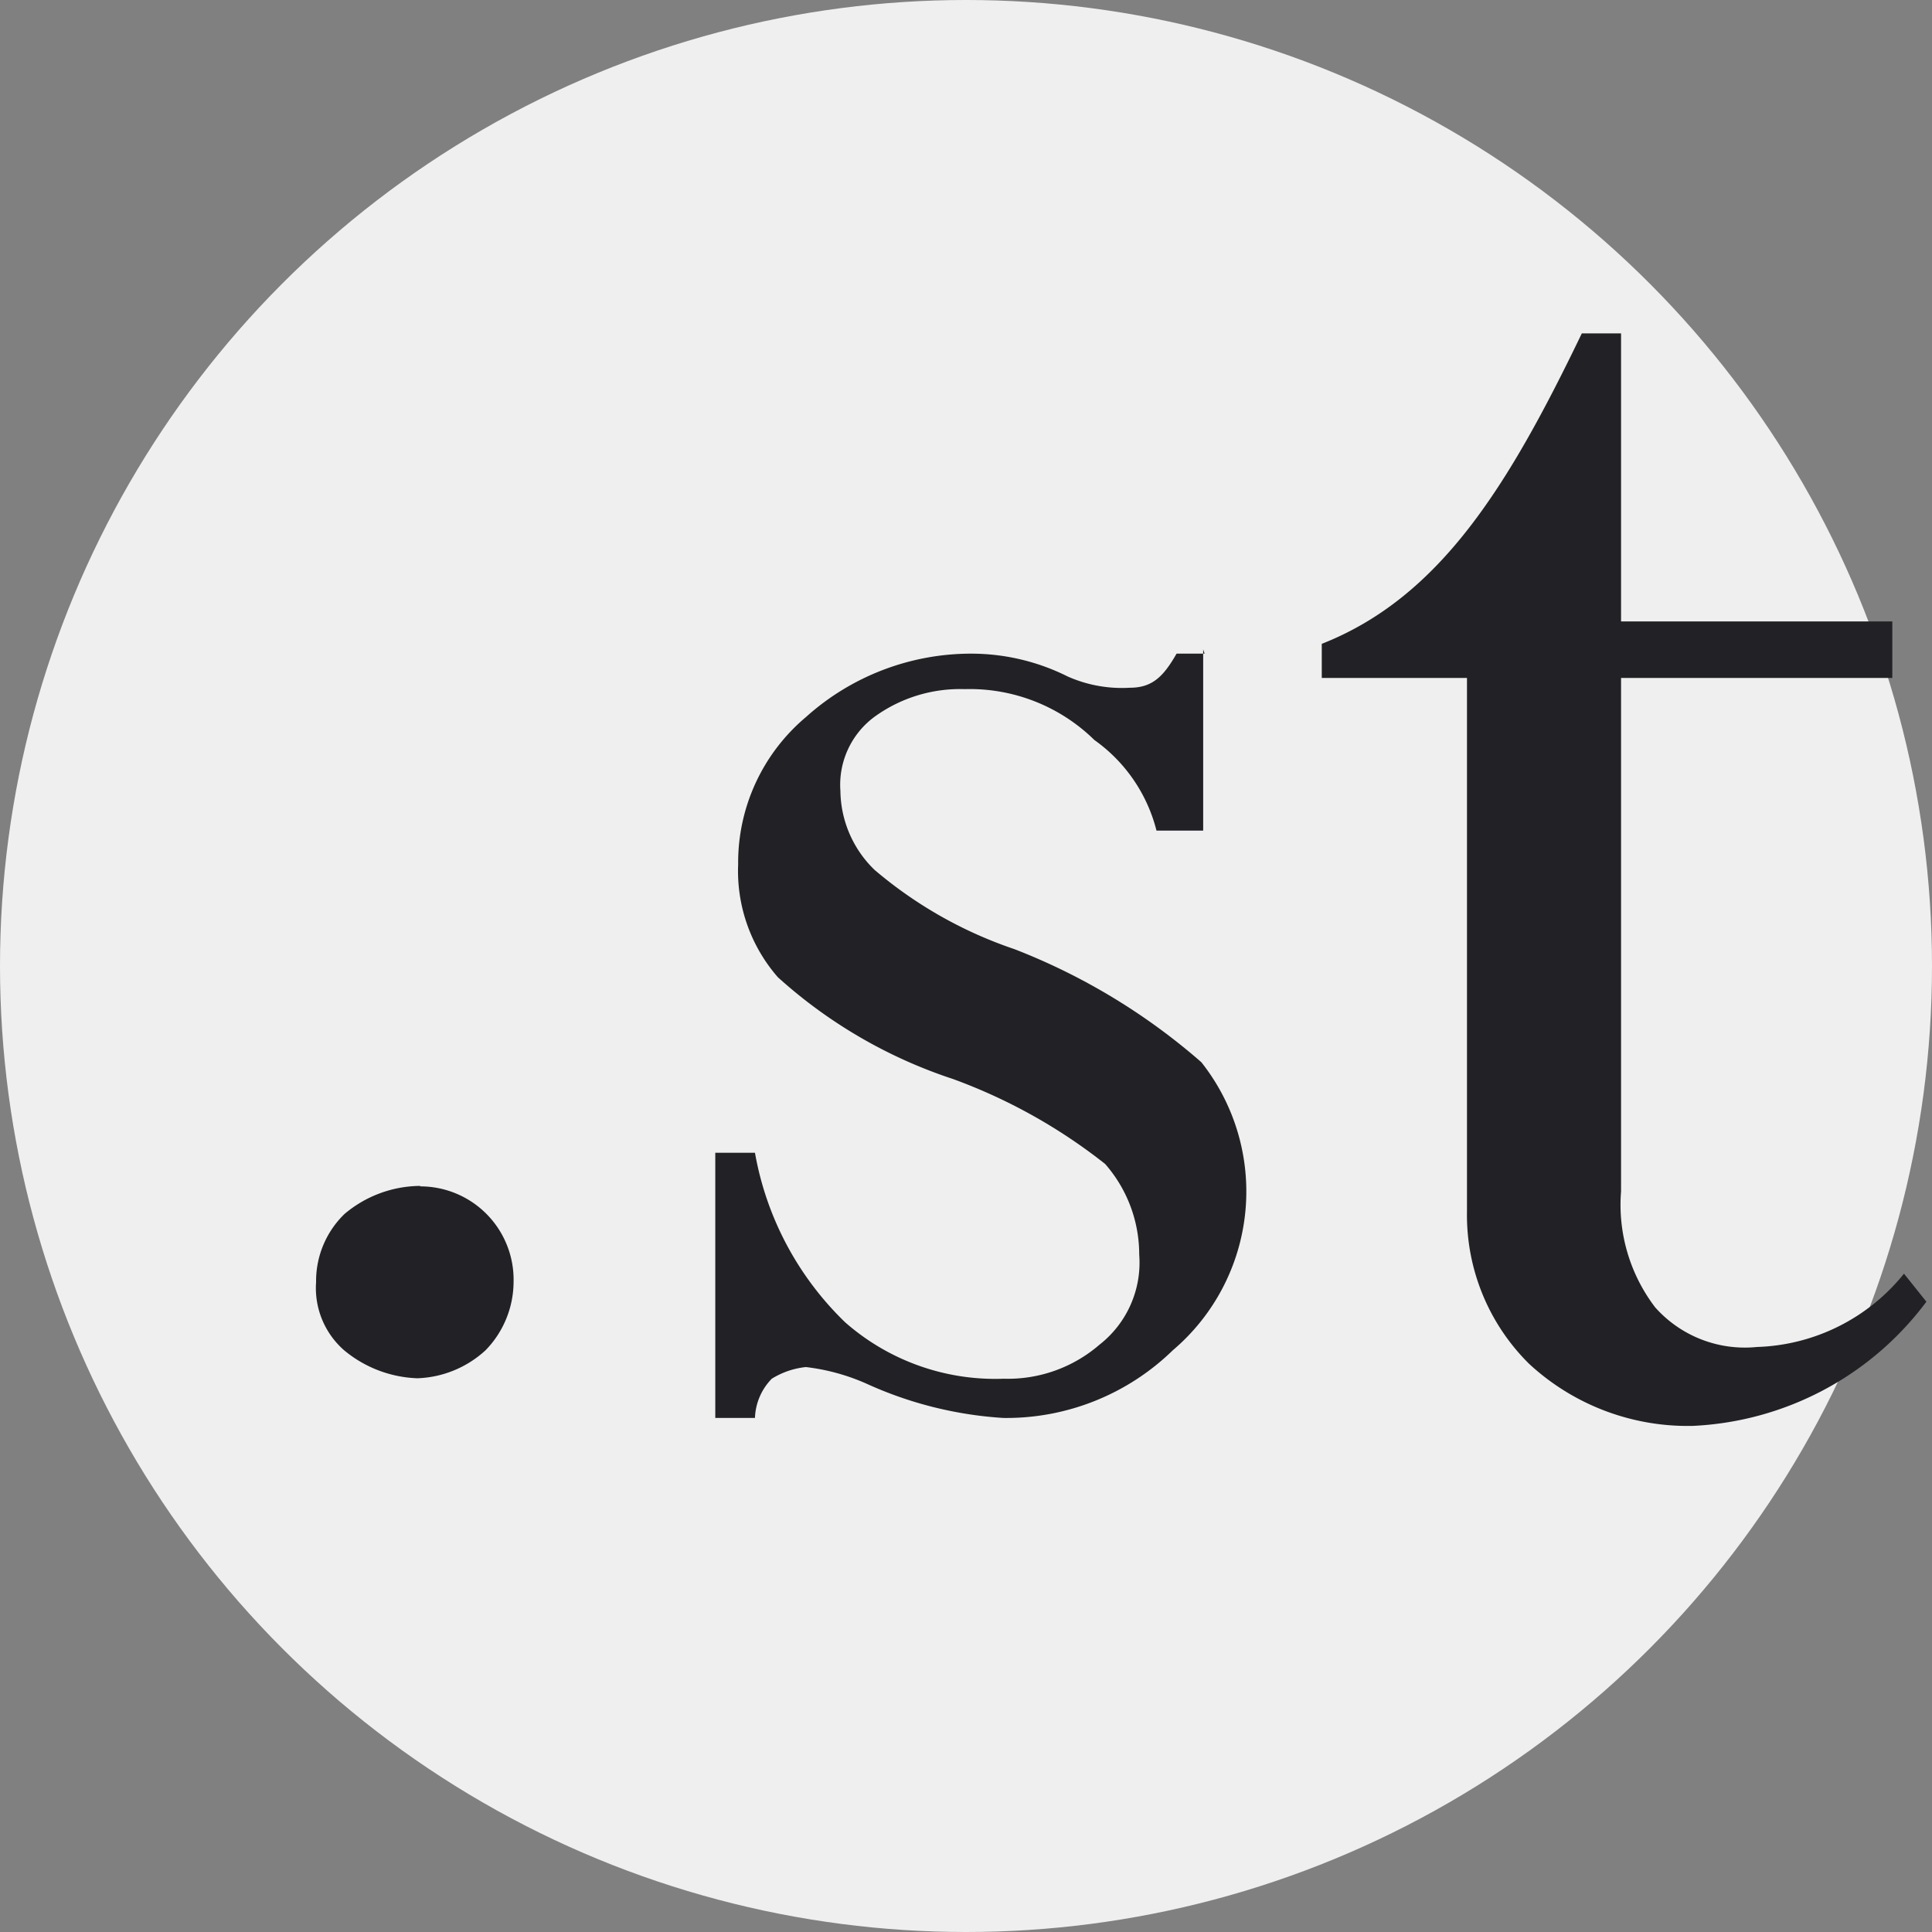
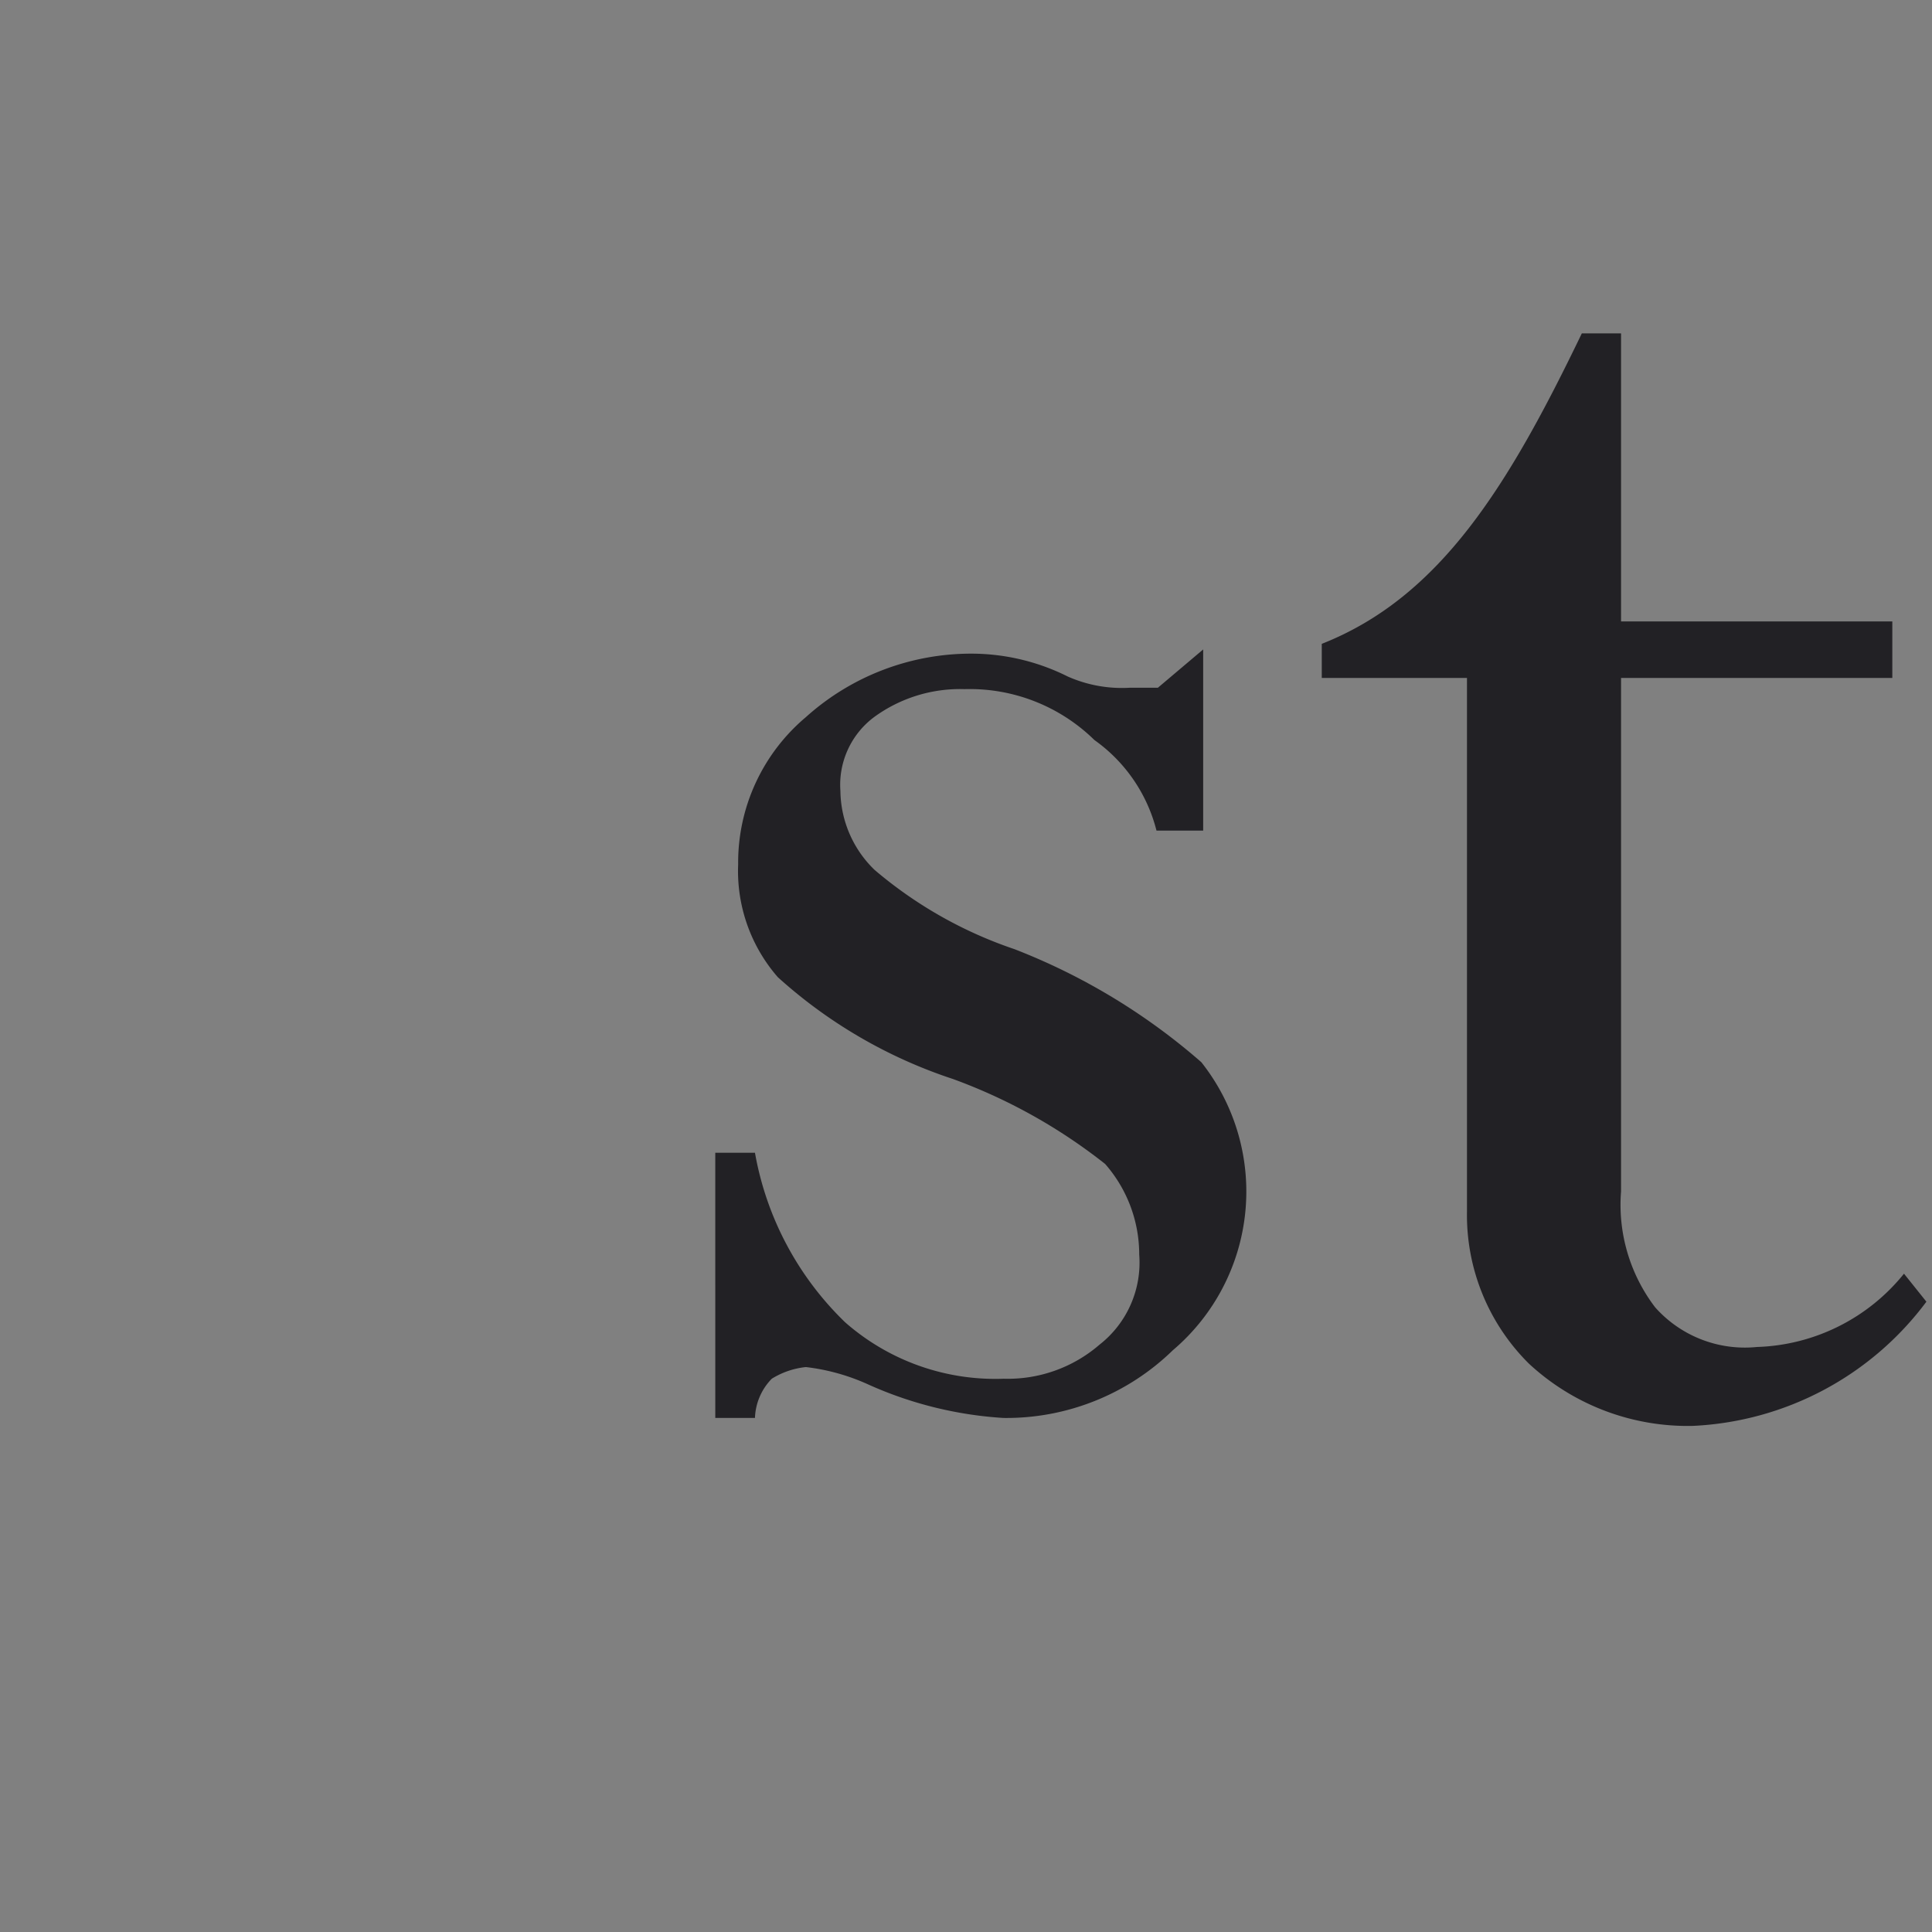
<svg xmlns="http://www.w3.org/2000/svg" viewBox="0 0 41.38 41.38">
  <rect x="0" y="0" width="41.38" height="41.38" fill="#808080" stroke="none" />
  <defs>
    <style>.cls-1{fill:#efefef;}.cls-2{fill:#222125;}</style>
  </defs>
  <g id="レイヤー_2" data-name="レイヤー 2">
    <g id="design">
      <g id="logo_styou_w.png" data-name="logo styou w.png">
        <g id="グループ_24" data-name="グループ 24">
-           <circle id="楕円形_1" data-name="楕円形 1" class="cls-1" cx="20.69" cy="20.69" r="20.69" />
          <g id="グループ_1" data-name="グループ 1">
-             <path id="パス_1" data-name="パス 1" class="cls-2" d="M9,25.41A2,2,0,0,1,11,27.46a2.11,2.11,0,0,1-.6,1.46,2.27,2.27,0,0,1-1.46.6,2.59,2.59,0,0,1-1.57-.6,1.77,1.77,0,0,1-.6-1.46A2,2,0,0,1,7.38,26,2.54,2.54,0,0,1,9,25.4" />
-             <path id="パス_2" data-name="パス 2" class="cls-2" d="M25.77,13.91v3.88h-1a3.4,3.4,0,0,0-1.33-1.94,3.81,3.81,0,0,0-2.78-1.09,3.12,3.12,0,0,0-1.94.6A1.81,1.81,0,0,0,18,16.94a2.39,2.39,0,0,0,.73,1.69,9.12,9.12,0,0,0,3,1.7,13.5,13.5,0,0,1,4,2.42,4.46,4.46,0,0,1-.61,6.17,5.11,5.11,0,0,1-3.63,1.45,8.3,8.3,0,0,1-2.9-.72,4.47,4.47,0,0,0-1.33-.37,1.72,1.72,0,0,0-.73.25,1.26,1.26,0,0,0-.36.84h-.85V24.69h.85a6.66,6.66,0,0,0,1.93,3.63,4.87,4.87,0,0,0,3.4,1.21,3,3,0,0,0,2.05-.73,2.23,2.23,0,0,0,.85-1.93,2.94,2.94,0,0,0-.73-1.94,11.74,11.74,0,0,0-3.26-1.82,10.47,10.47,0,0,1-3.75-2.18,3.46,3.46,0,0,1-.85-2.42,4.07,4.07,0,0,1,1.45-3.15A5.29,5.29,0,0,1,20.81,14a4.62,4.62,0,0,1,2.06.49,2.86,2.86,0,0,0,1.33.24c.48,0,.72-.24,1-.73h.6Z" />
+             <path id="パス_2" data-name="パス 2" class="cls-2" d="M25.77,13.91v3.88h-1a3.4,3.4,0,0,0-1.33-1.94,3.81,3.81,0,0,0-2.78-1.09,3.12,3.12,0,0,0-1.94.6A1.81,1.81,0,0,0,18,16.94a2.39,2.39,0,0,0,.73,1.69,9.12,9.12,0,0,0,3,1.7,13.5,13.5,0,0,1,4,2.42,4.46,4.46,0,0,1-.61,6.17,5.11,5.11,0,0,1-3.63,1.45,8.3,8.3,0,0,1-2.9-.72,4.47,4.47,0,0,0-1.33-.37,1.72,1.72,0,0,0-.73.25,1.26,1.26,0,0,0-.36.84h-.85V24.69h.85a6.66,6.66,0,0,0,1.93,3.63,4.87,4.87,0,0,0,3.4,1.21,3,3,0,0,0,2.05-.73,2.23,2.23,0,0,0,.85-1.93,2.94,2.94,0,0,0-.73-1.94,11.74,11.74,0,0,0-3.26-1.82,10.47,10.47,0,0,1-3.75-2.18,3.46,3.46,0,0,1-.85-2.42,4.07,4.07,0,0,1,1.45-3.15A5.29,5.29,0,0,1,20.81,14a4.62,4.62,0,0,1,2.06.49,2.86,2.86,0,0,0,1.33.24h.6Z" />
            <path id="パス_3" data-name="パス 3" class="cls-2" d="M33.88,7.14h.84v6.17h5.81v1.21H34.72v11A3.62,3.62,0,0,0,35.45,28a2.57,2.57,0,0,0,2.18.85,4.21,4.21,0,0,0,3.15-1.57l.48.6a6.62,6.62,0,0,1-5,2.66,5,5,0,0,1-3.51-1.33,4.48,4.48,0,0,1-1.33-3.26V14.52H28.31v-.73c2.54-1,4-3.39,5.57-6.65" />
          </g>
        </g>
      </g>
    </g>
  </g>
</svg>